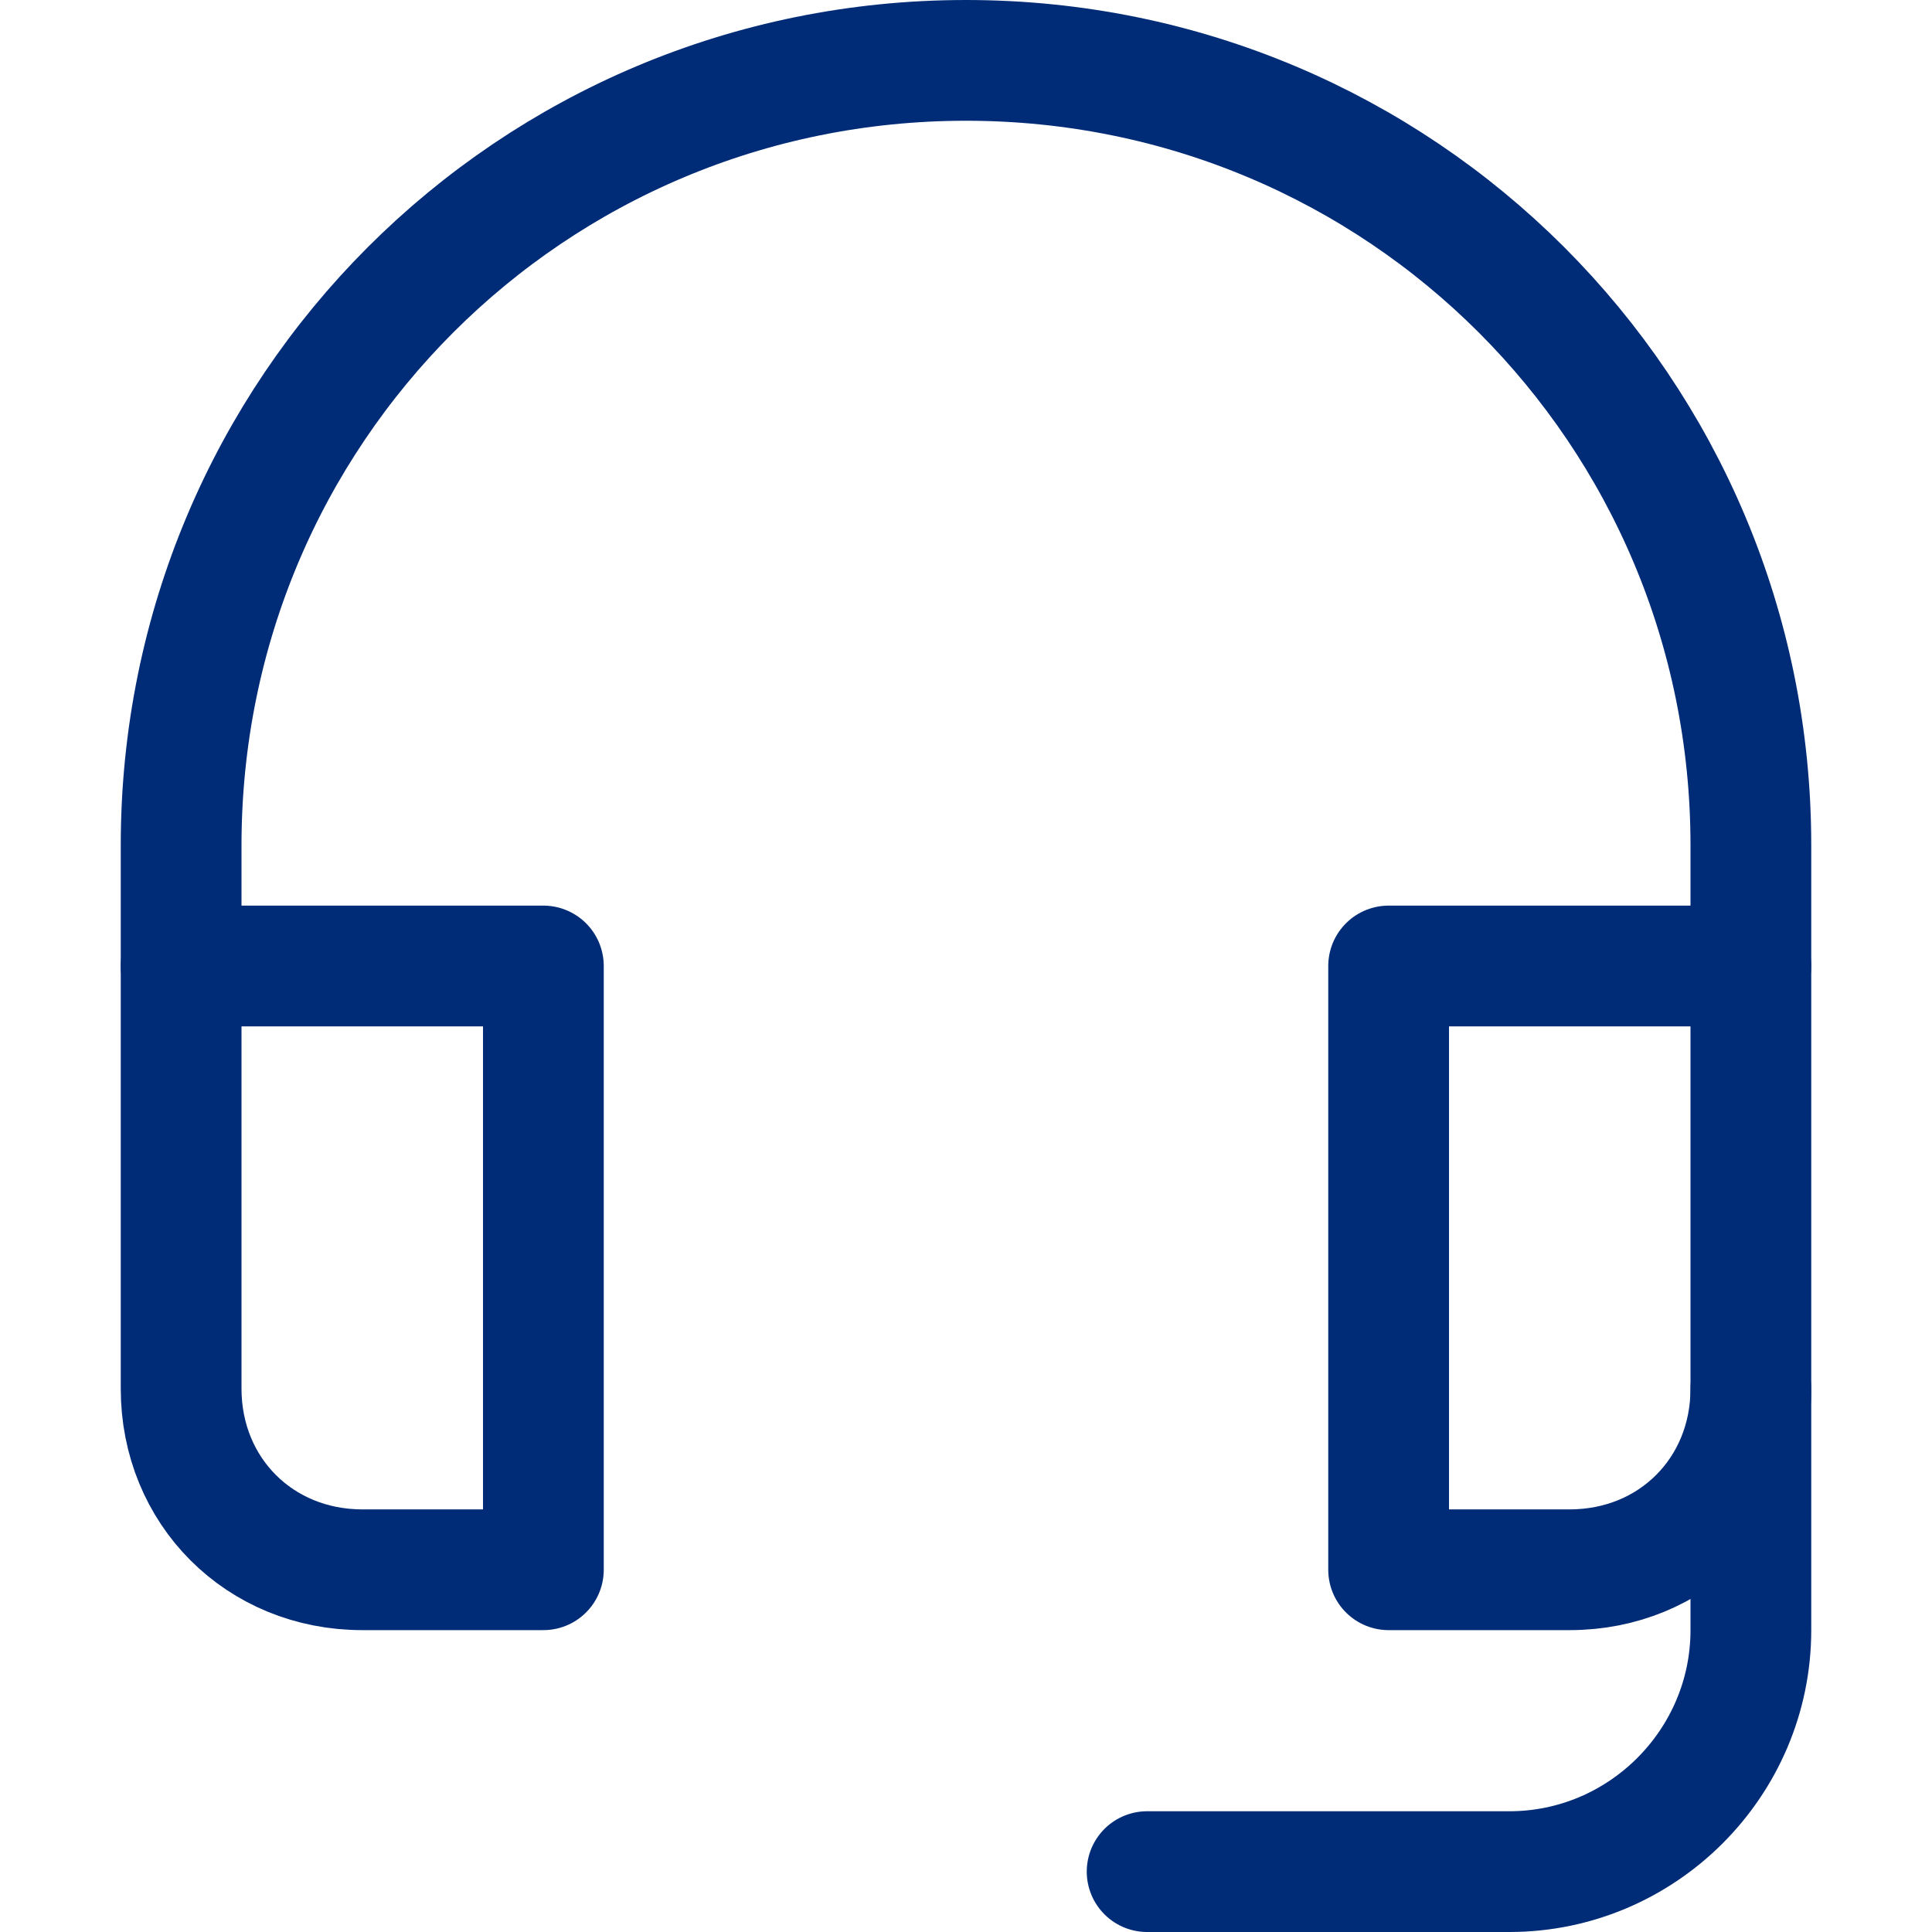
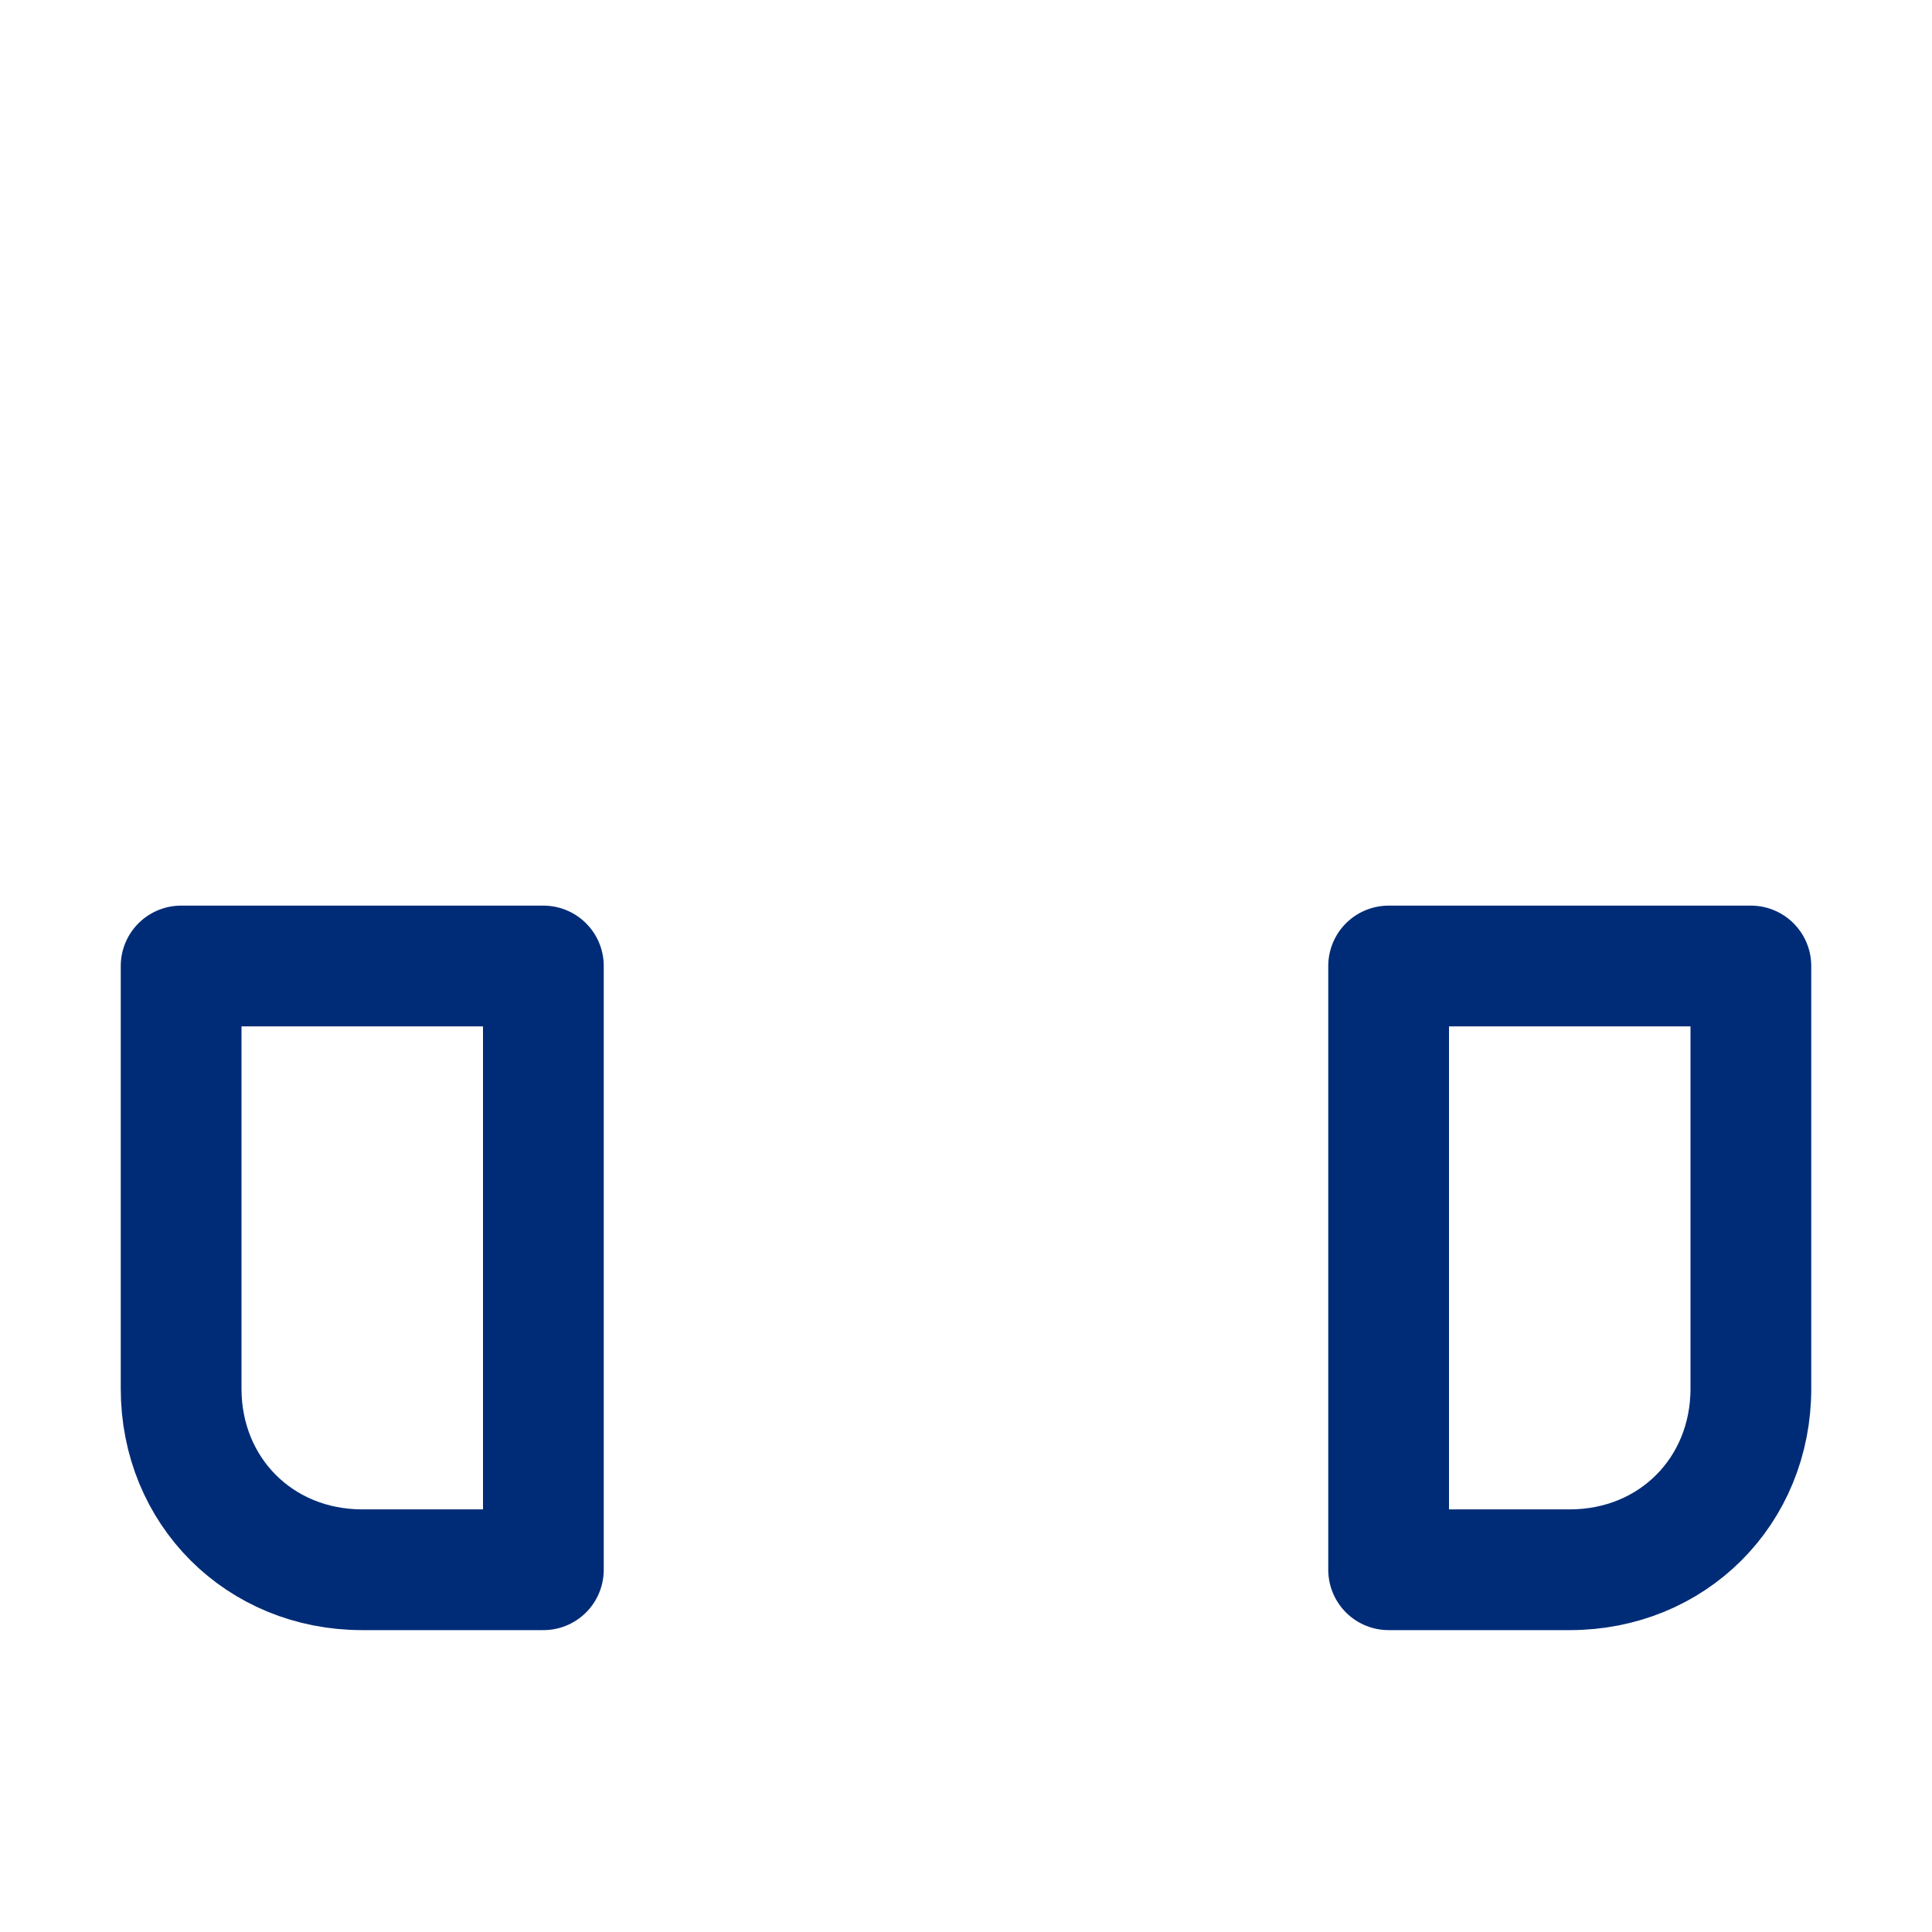
<svg xmlns="http://www.w3.org/2000/svg" version="1.1" id="Layer_1" x="0px" y="0px" viewBox="0 0 32 32" style="enable-background:new 0 0 32 32;" xml:space="preserve">
  <style type="text/css">
	.st0{fill:none;stroke:#002C77;stroke-width:2;stroke-linecap:round;stroke-linejoin:round;stroke-miterlimit:10;}
</style>
  <g>
-     <path class="st0" d="M19,31h6c2.2,0,4-1.8,4-4v-4" />
    <path class="st0" d="M9,16H3v7c0,1.7,1.3,3,3,3h3V16z" />
    <path class="st0" d="M29,16h-6v10h3c1.7,0,3-1.3,3-3V16z" />
-     <path class="st0" d="M29,16v-2c0-7.2-5.8-13-13-13l0,0C8.8,1,3,6.8,3,14v2" />
  </g>
</svg>